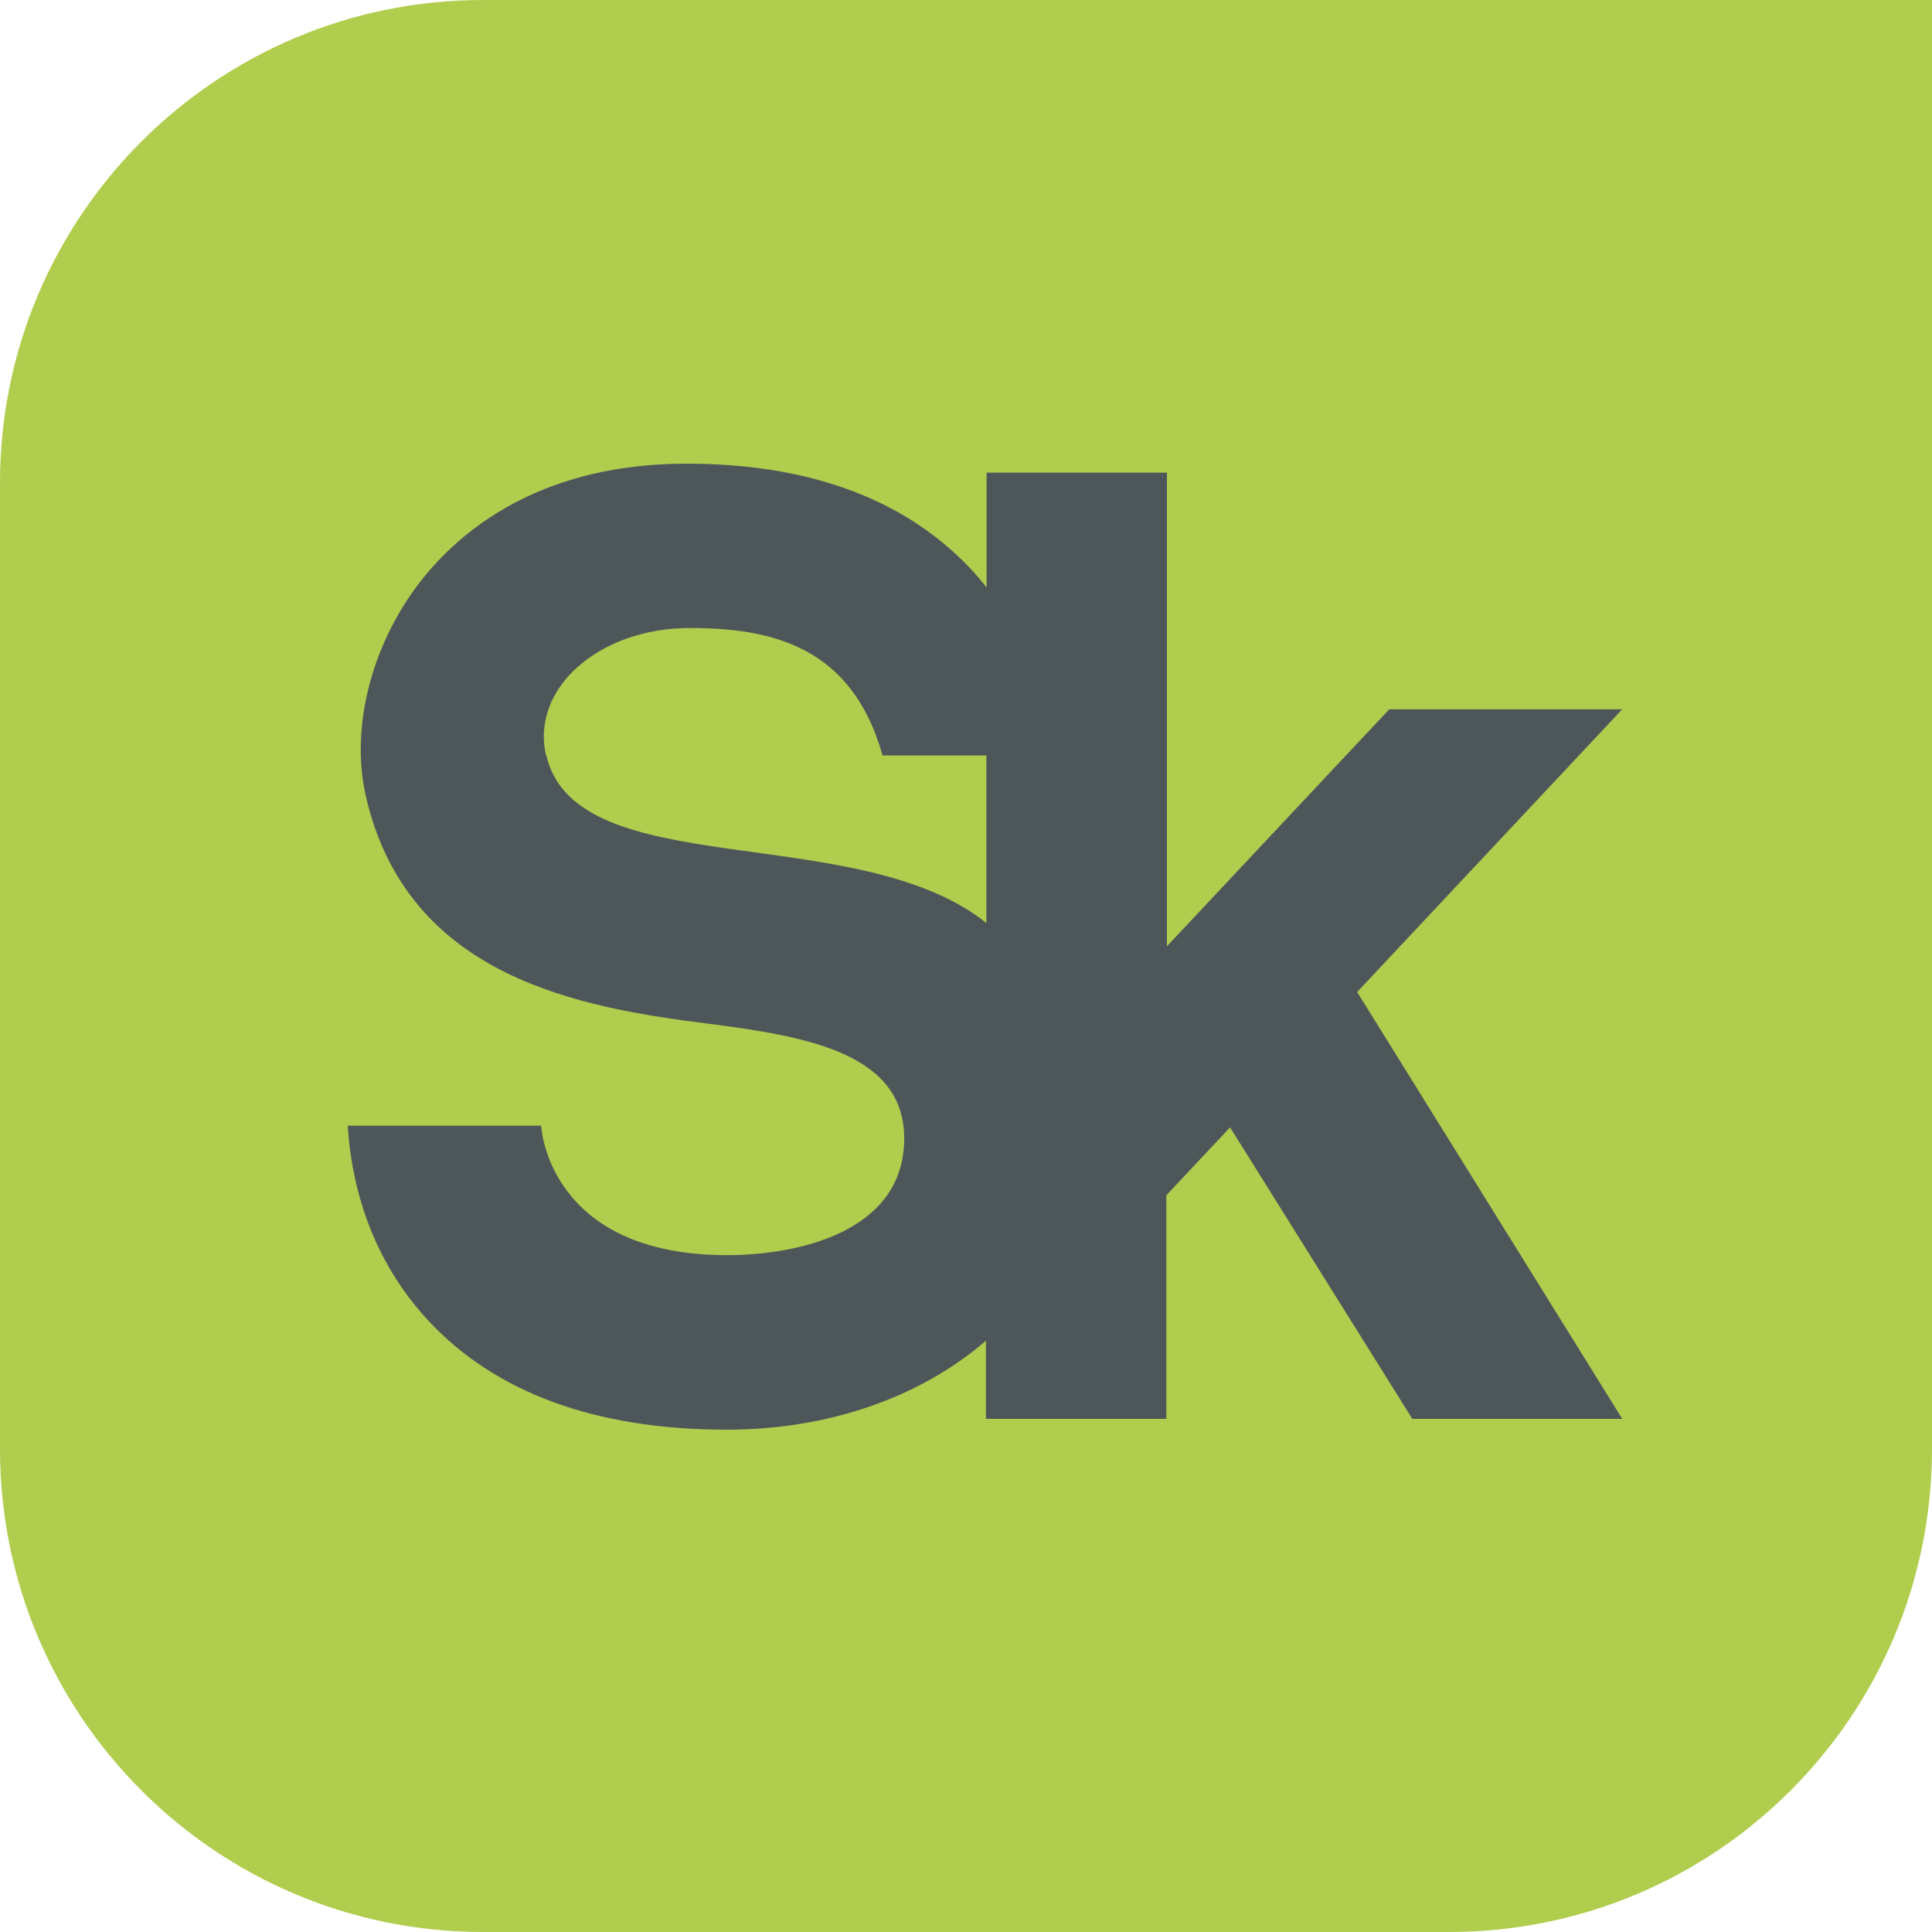
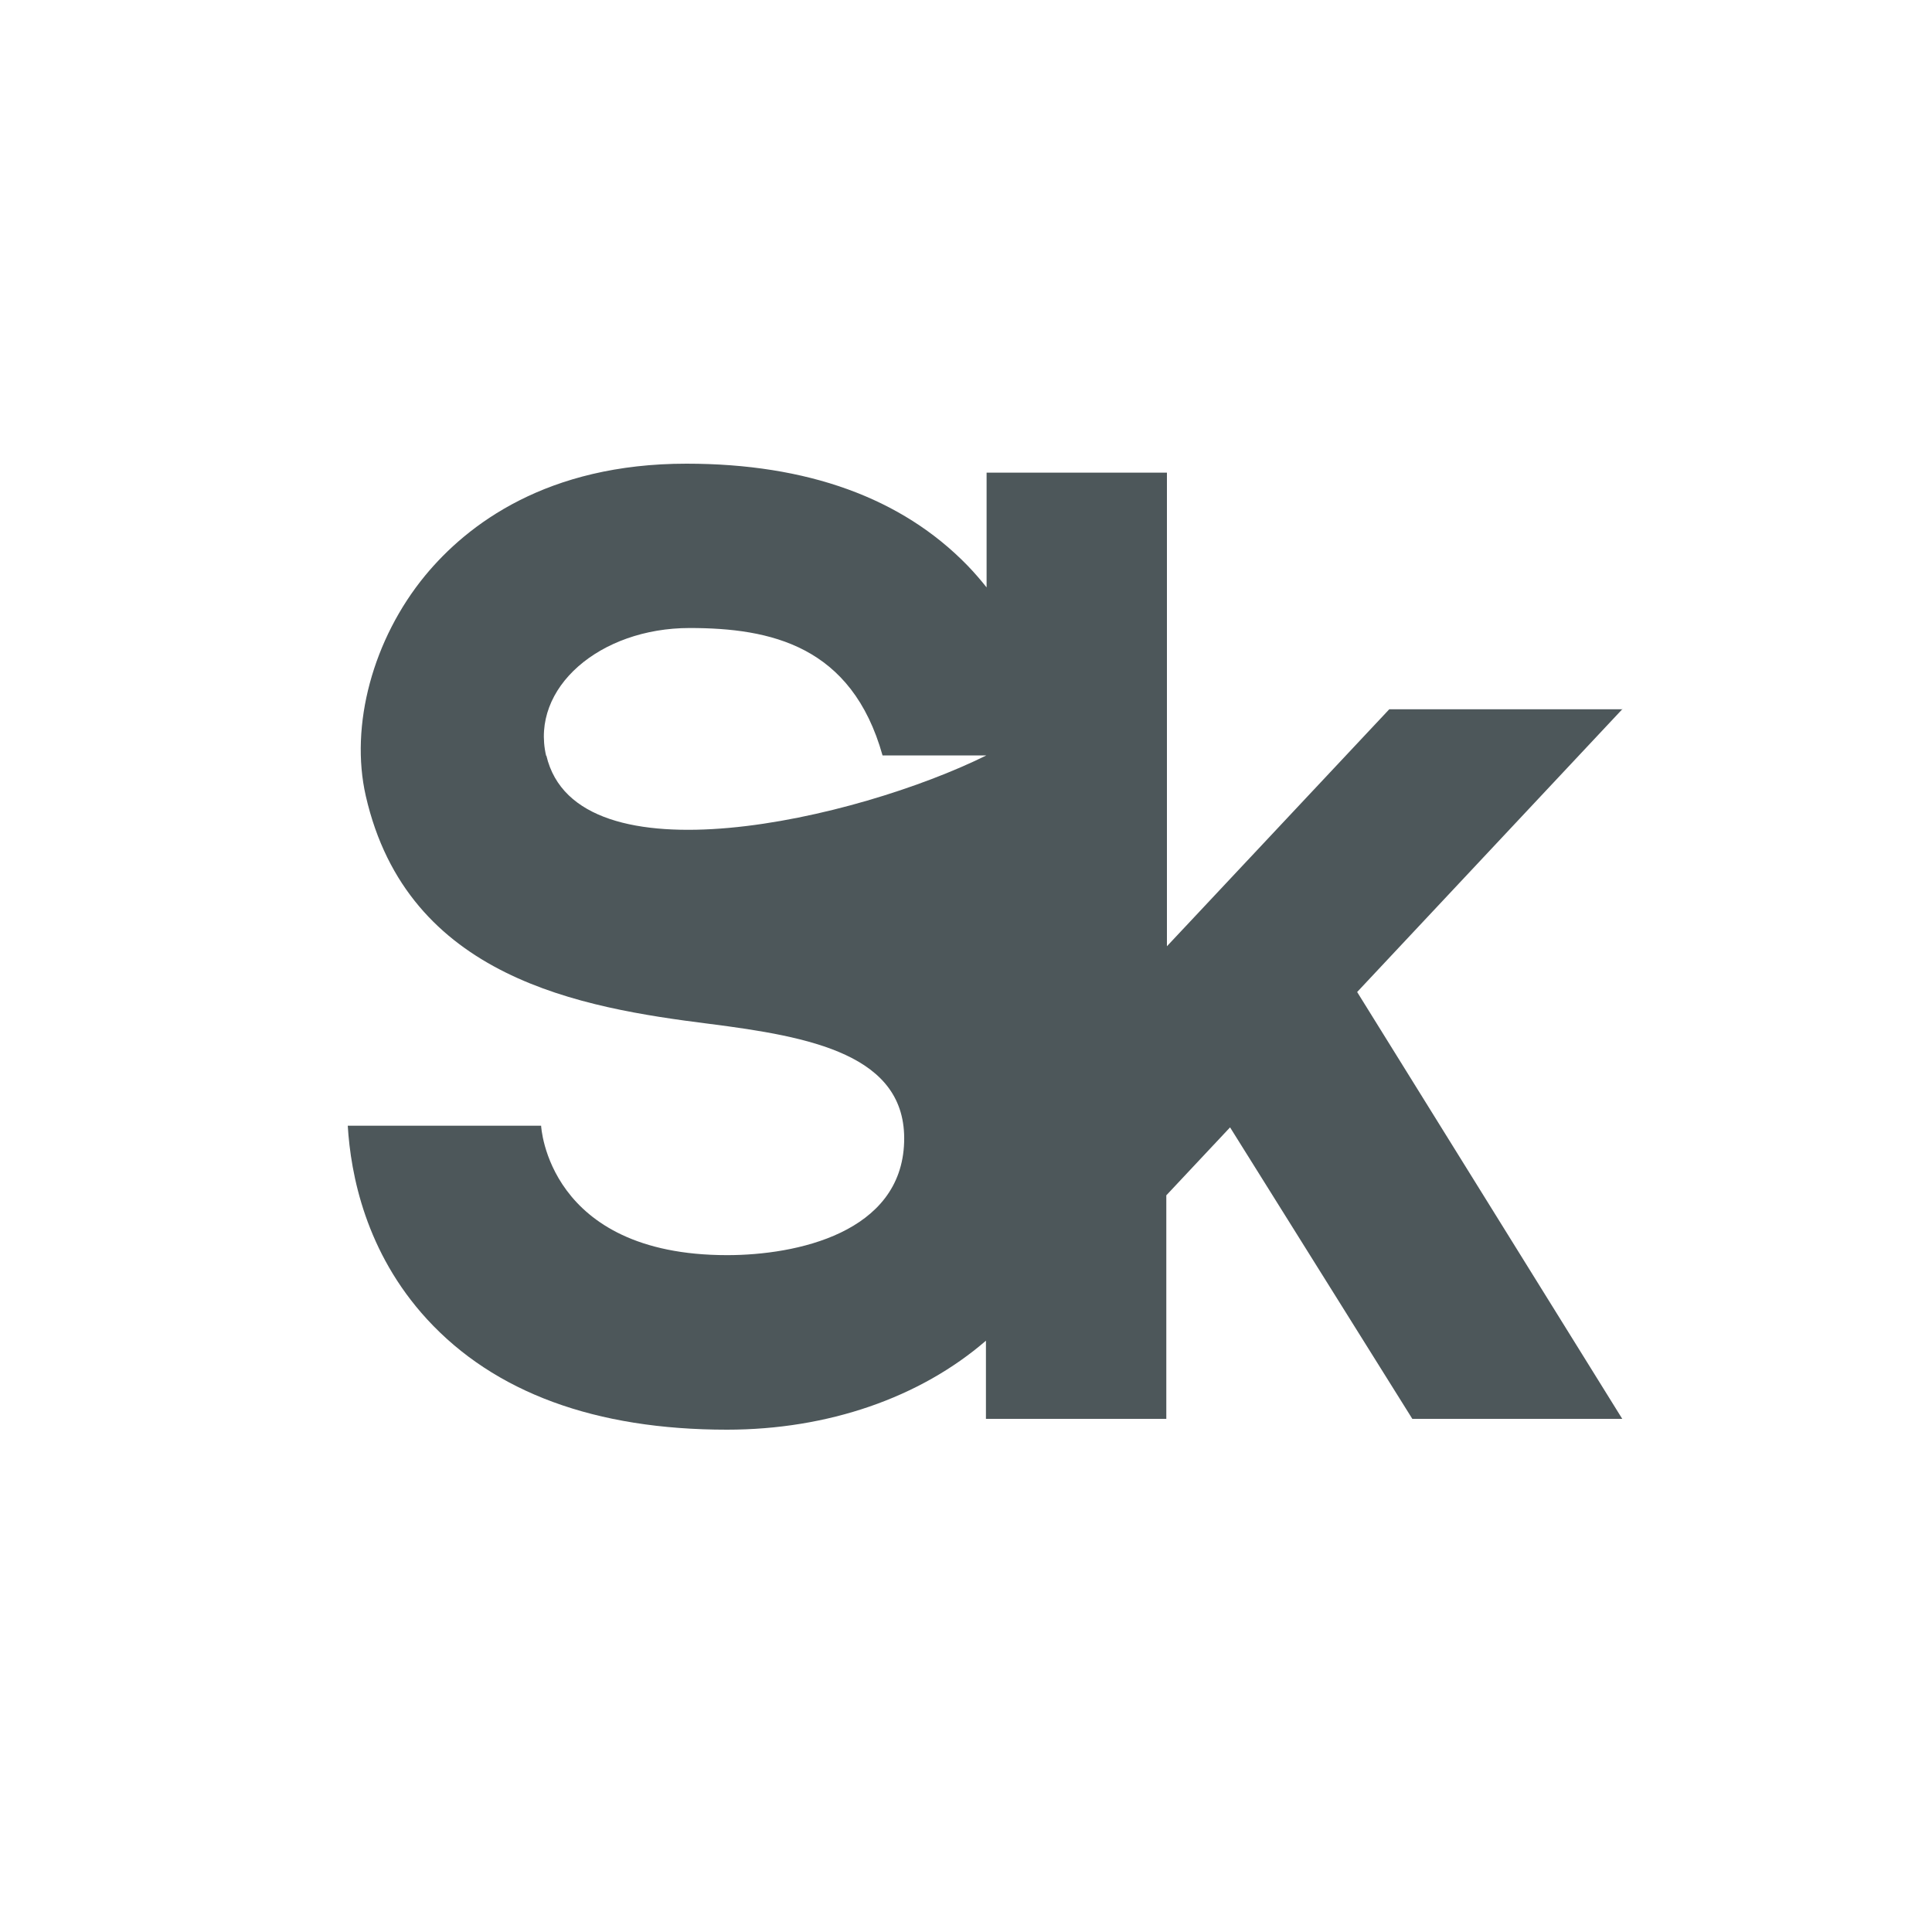
<svg xmlns="http://www.w3.org/2000/svg" fill="none" height="50" viewBox="0 0 50 50" width="50">
  <g clip-path="url(#clip0_3276_40305)">
-     <path d="M12.499 0C5.597 0 0 5.597 0 12.497V37.497C0 44.403 5.597 50 12.499 50H37.501C44.408 50 50 44.403 50 37.497V0H12.499Z" fill="#B1CD4D" />
-     <path d="M14.134 19.56C13.722 17.806 15.519 16.253 17.847 16.253C19.942 16.253 22.043 16.707 22.84 19.55H25.527V23.887C22.178 21.209 14.921 22.889 14.14 19.555M42 18.356H35.954L30.2 24.489V12.232H25.533V15.202C25.381 15.011 25.218 14.821 25.039 14.636C23.34 12.888 20.897 12 17.766 12C14.151 12 12.094 13.574 11.003 14.895C9.651 16.538 9.049 18.773 9.467 20.601C10.547 25.324 15.052 26.08 18.357 26.497C20.968 26.83 23.47 27.29 23.399 29.556C23.329 31.907 20.61 32.483 18.819 32.483C14.162 32.483 14.004 29.133 14.004 29.133H9C9.076 30.391 9.461 32.409 11.052 34.142C12.794 36.038 15.405 37 18.813 37C21.429 37 23.812 36.17 25.516 34.697V36.72H30.184V30.935L31.834 29.176L36.551 36.72H41.984L35.123 25.673L41.989 18.35L42 18.356Z" fill="#4D575A" />
+     <path d="M14.134 19.56C13.722 17.806 15.519 16.253 17.847 16.253C19.942 16.253 22.043 16.707 22.84 19.55H25.527C22.178 21.209 14.921 22.889 14.14 19.555M42 18.356H35.954L30.2 24.489V12.232H25.533V15.202C25.381 15.011 25.218 14.821 25.039 14.636C23.34 12.888 20.897 12 17.766 12C14.151 12 12.094 13.574 11.003 14.895C9.651 16.538 9.049 18.773 9.467 20.601C10.547 25.324 15.052 26.08 18.357 26.497C20.968 26.83 23.47 27.29 23.399 29.556C23.329 31.907 20.61 32.483 18.819 32.483C14.162 32.483 14.004 29.133 14.004 29.133H9C9.076 30.391 9.461 32.409 11.052 34.142C12.794 36.038 15.405 37 18.813 37C21.429 37 23.812 36.17 25.516 34.697V36.72H30.184V30.935L31.834 29.176L36.551 36.72H41.984L35.123 25.673L41.989 18.35L42 18.356Z" fill="#4D575A" />
  </g>
  <defs>
    <clipPath id="clip0_3276_40305">
      <rect fill="white" height="50" width="50" />
    </clipPath>
  </defs>
</svg>